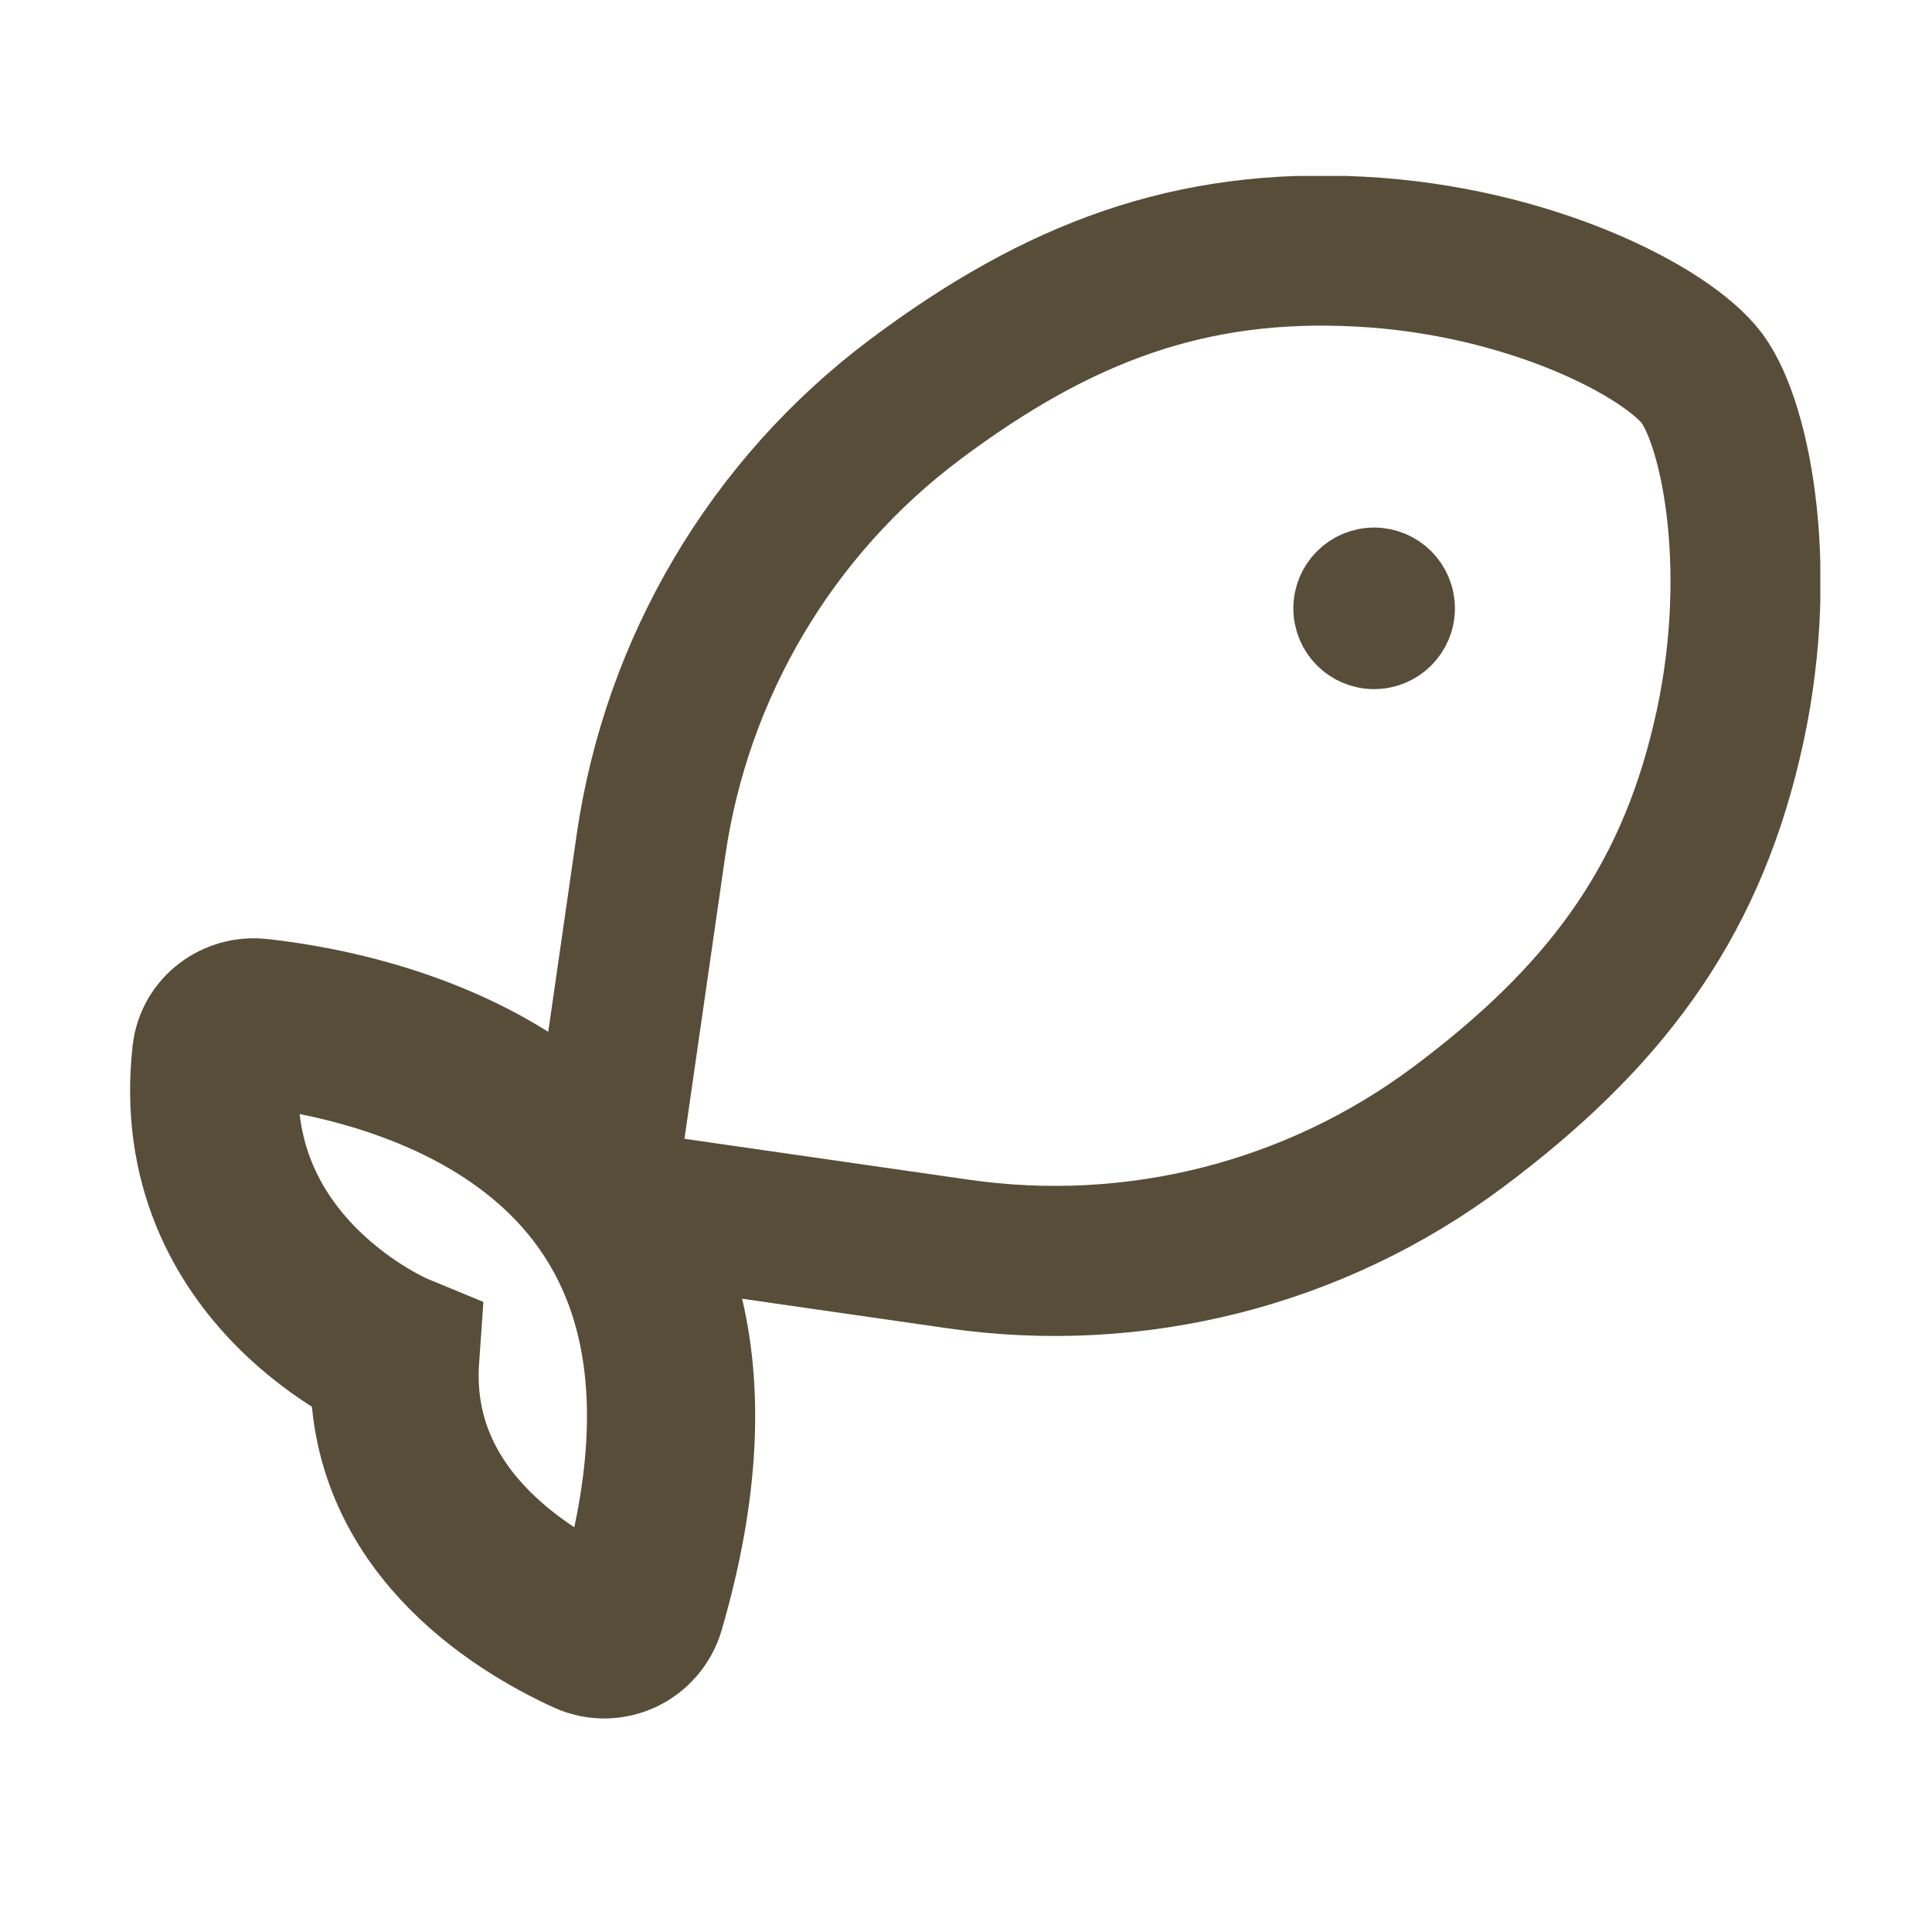
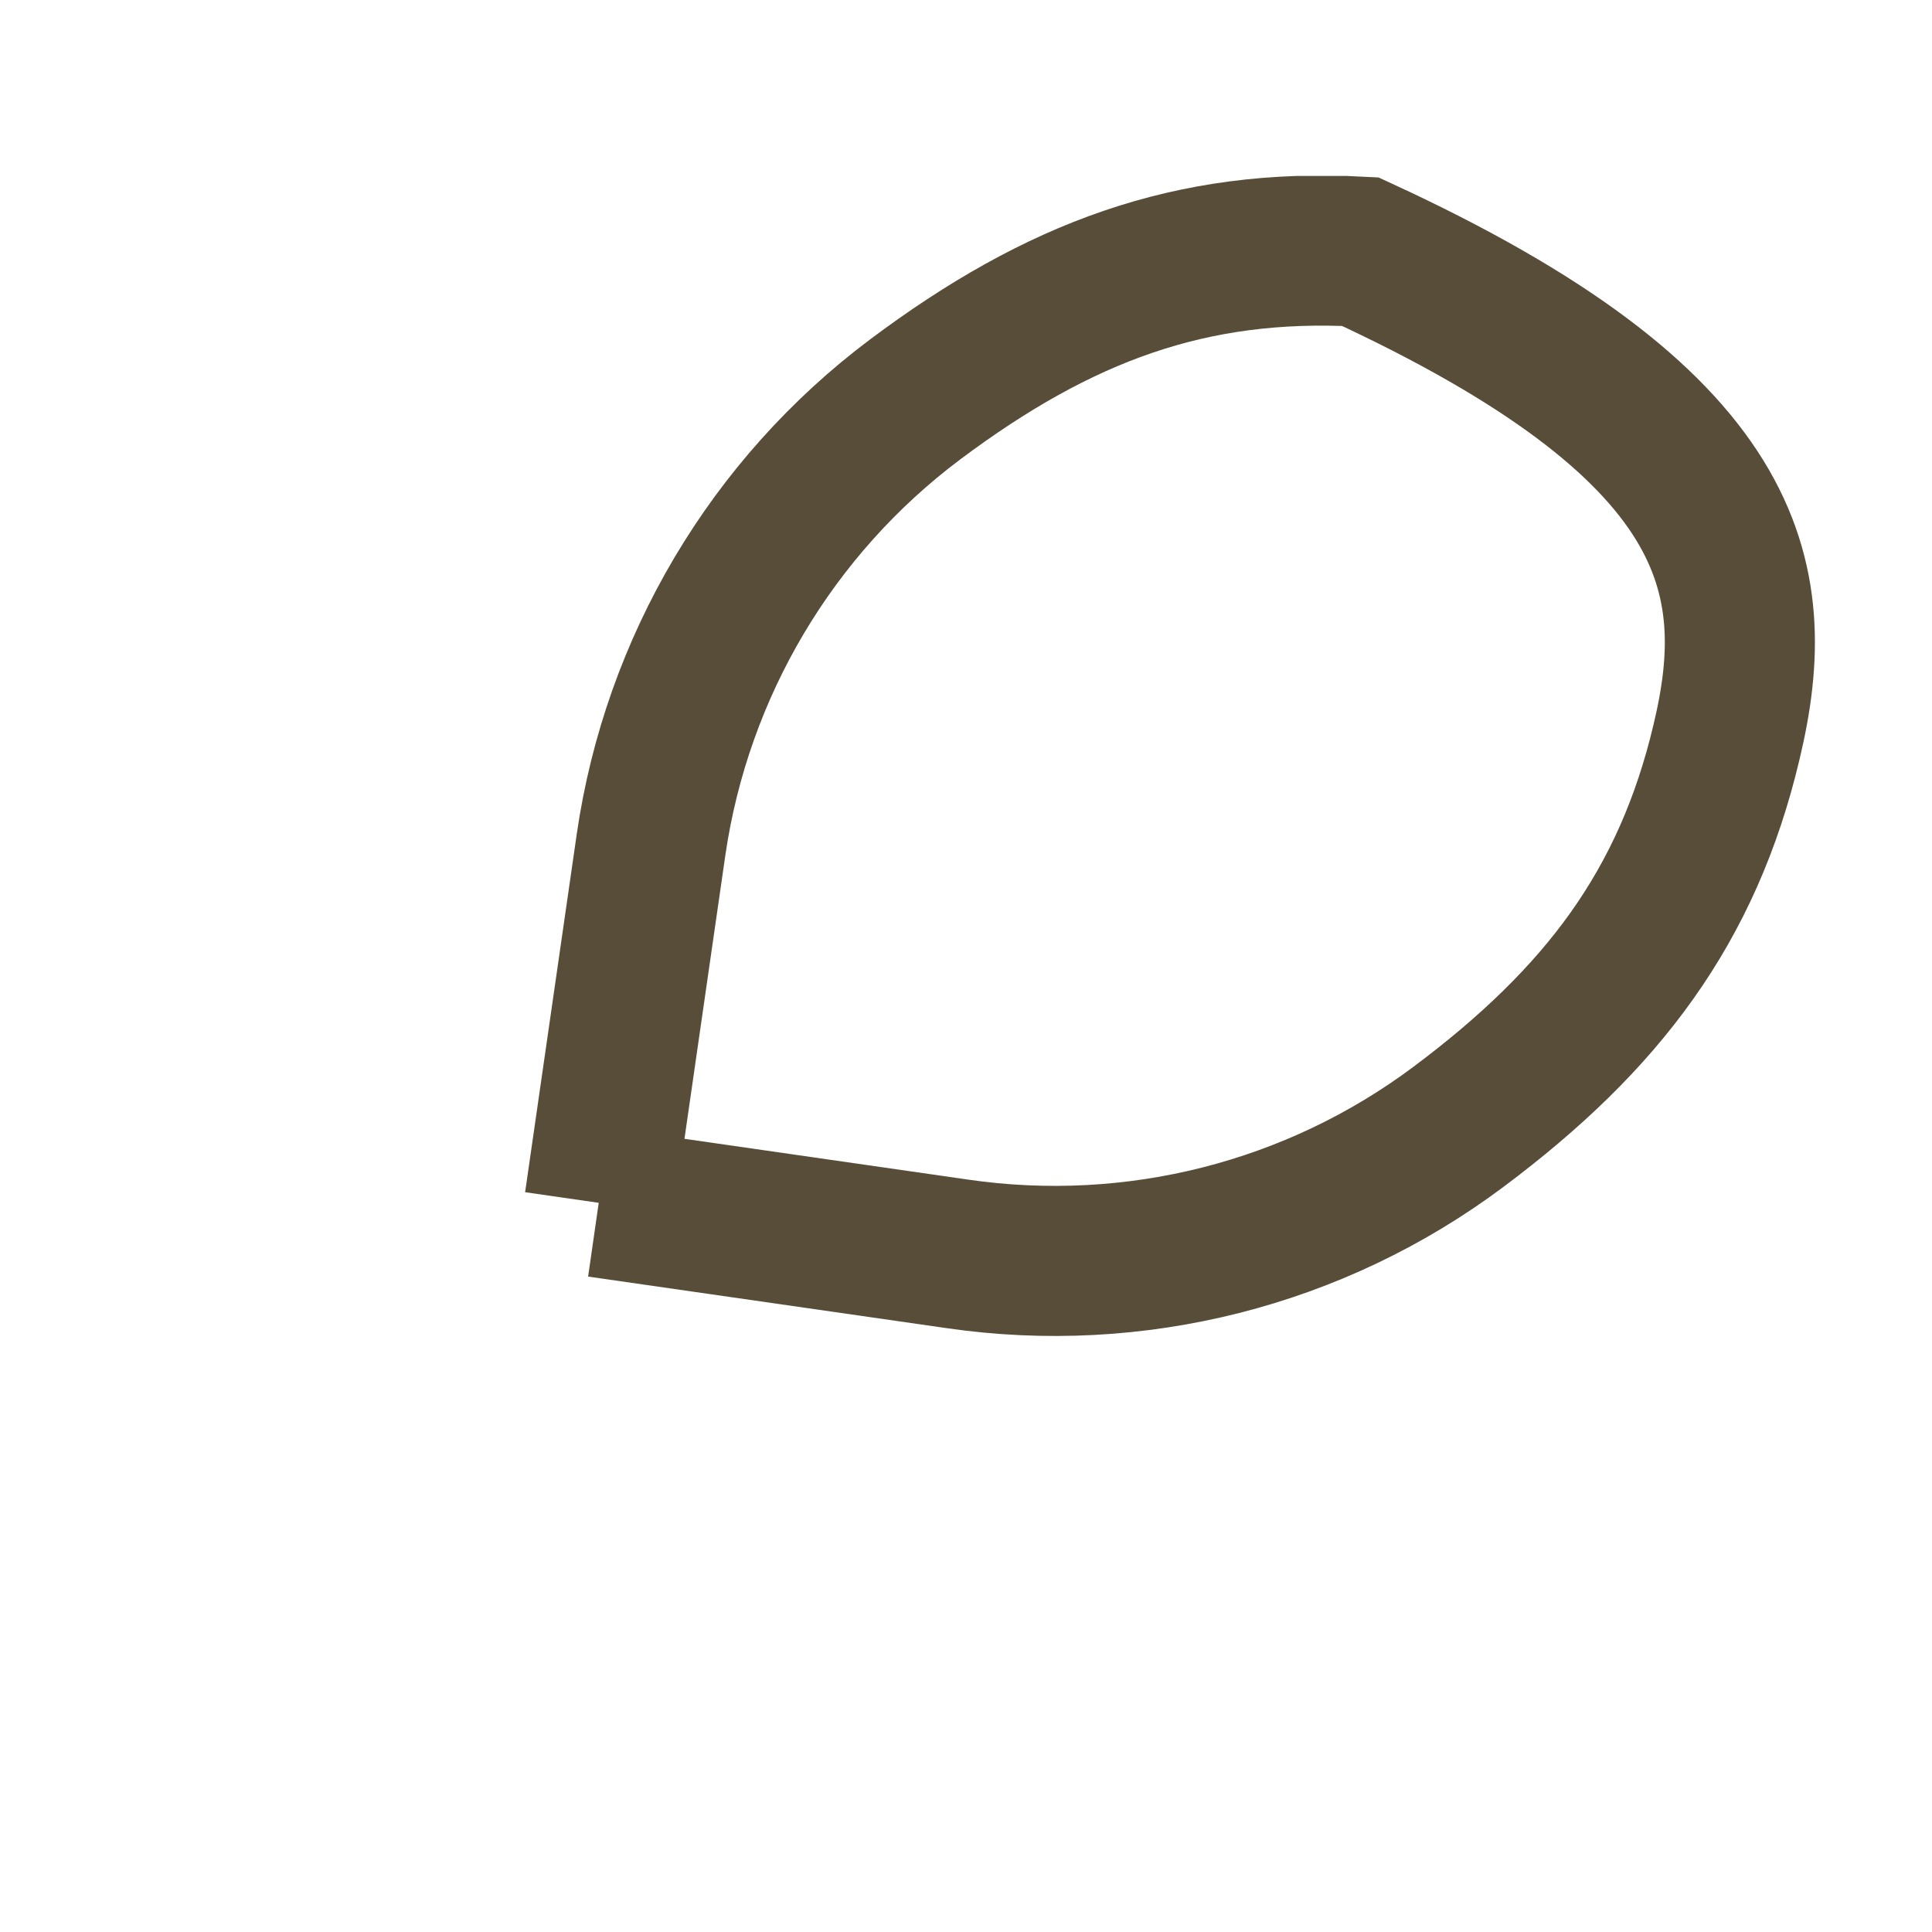
<svg xmlns="http://www.w3.org/2000/svg" width="16" height="16" viewBox="0 0 16 16" fill="none">
  <g clip-path="url(#clip0_880_13368)">
-     <path d="M11.38 5.421C11.591 5.421 11.763 5.25 11.763 5.038C11.763 4.827 11.591 4.655 11.38 4.655C11.168 4.655 10.997 4.827 10.997 5.038C10.997 5.25 11.168 5.421 11.38 5.421Z" fill="#584D38" stroke="#584D38" stroke-width="0.572" stroke-miterlimit="10" />
-     <path d="M2.139 8.469C3.179 8.583 6.486 9.27 5.307 13.308C5.252 13.492 5.049 13.587 4.875 13.507C4.298 13.243 3.179 12.557 3.273 11.234C3.273 11.234 1.587 10.538 1.791 8.733C1.811 8.564 1.97 8.449 2.139 8.469Z" stroke="#584D38" stroke-width="1.393" stroke-miterlimit="10" />
-     <path d="M4.964 9.962L5.392 6.993C5.606 5.525 6.391 4.198 7.58 3.307C8.769 2.417 9.863 2.009 11.265 2.084C12.668 2.158 13.802 2.745 14.095 3.133C14.383 3.521 14.627 4.774 14.299 6.142C13.976 7.51 13.27 8.44 12.081 9.33C10.892 10.22 9.4 10.598 7.928 10.384L4.959 9.957" stroke="#584D38" stroke-width="1.243" stroke-miterlimit="10" />
+     <path d="M4.964 9.962L5.392 6.993C5.606 5.525 6.391 4.198 7.58 3.307C8.769 2.417 9.863 2.009 11.265 2.084C14.383 3.521 14.627 4.774 14.299 6.142C13.976 7.51 13.27 8.44 12.081 9.33C10.892 10.22 9.4 10.598 7.928 10.384L4.959 9.957" stroke="#584D38" stroke-width="1.243" stroke-miterlimit="10" />
  </g>
  <defs>
    <clipPath id="clip0_880_13368">
      <rect width="14" height="12.777" fill="white" transform="translate(1.075 1.457)" />
    </clipPath>
  </defs>
</svg>